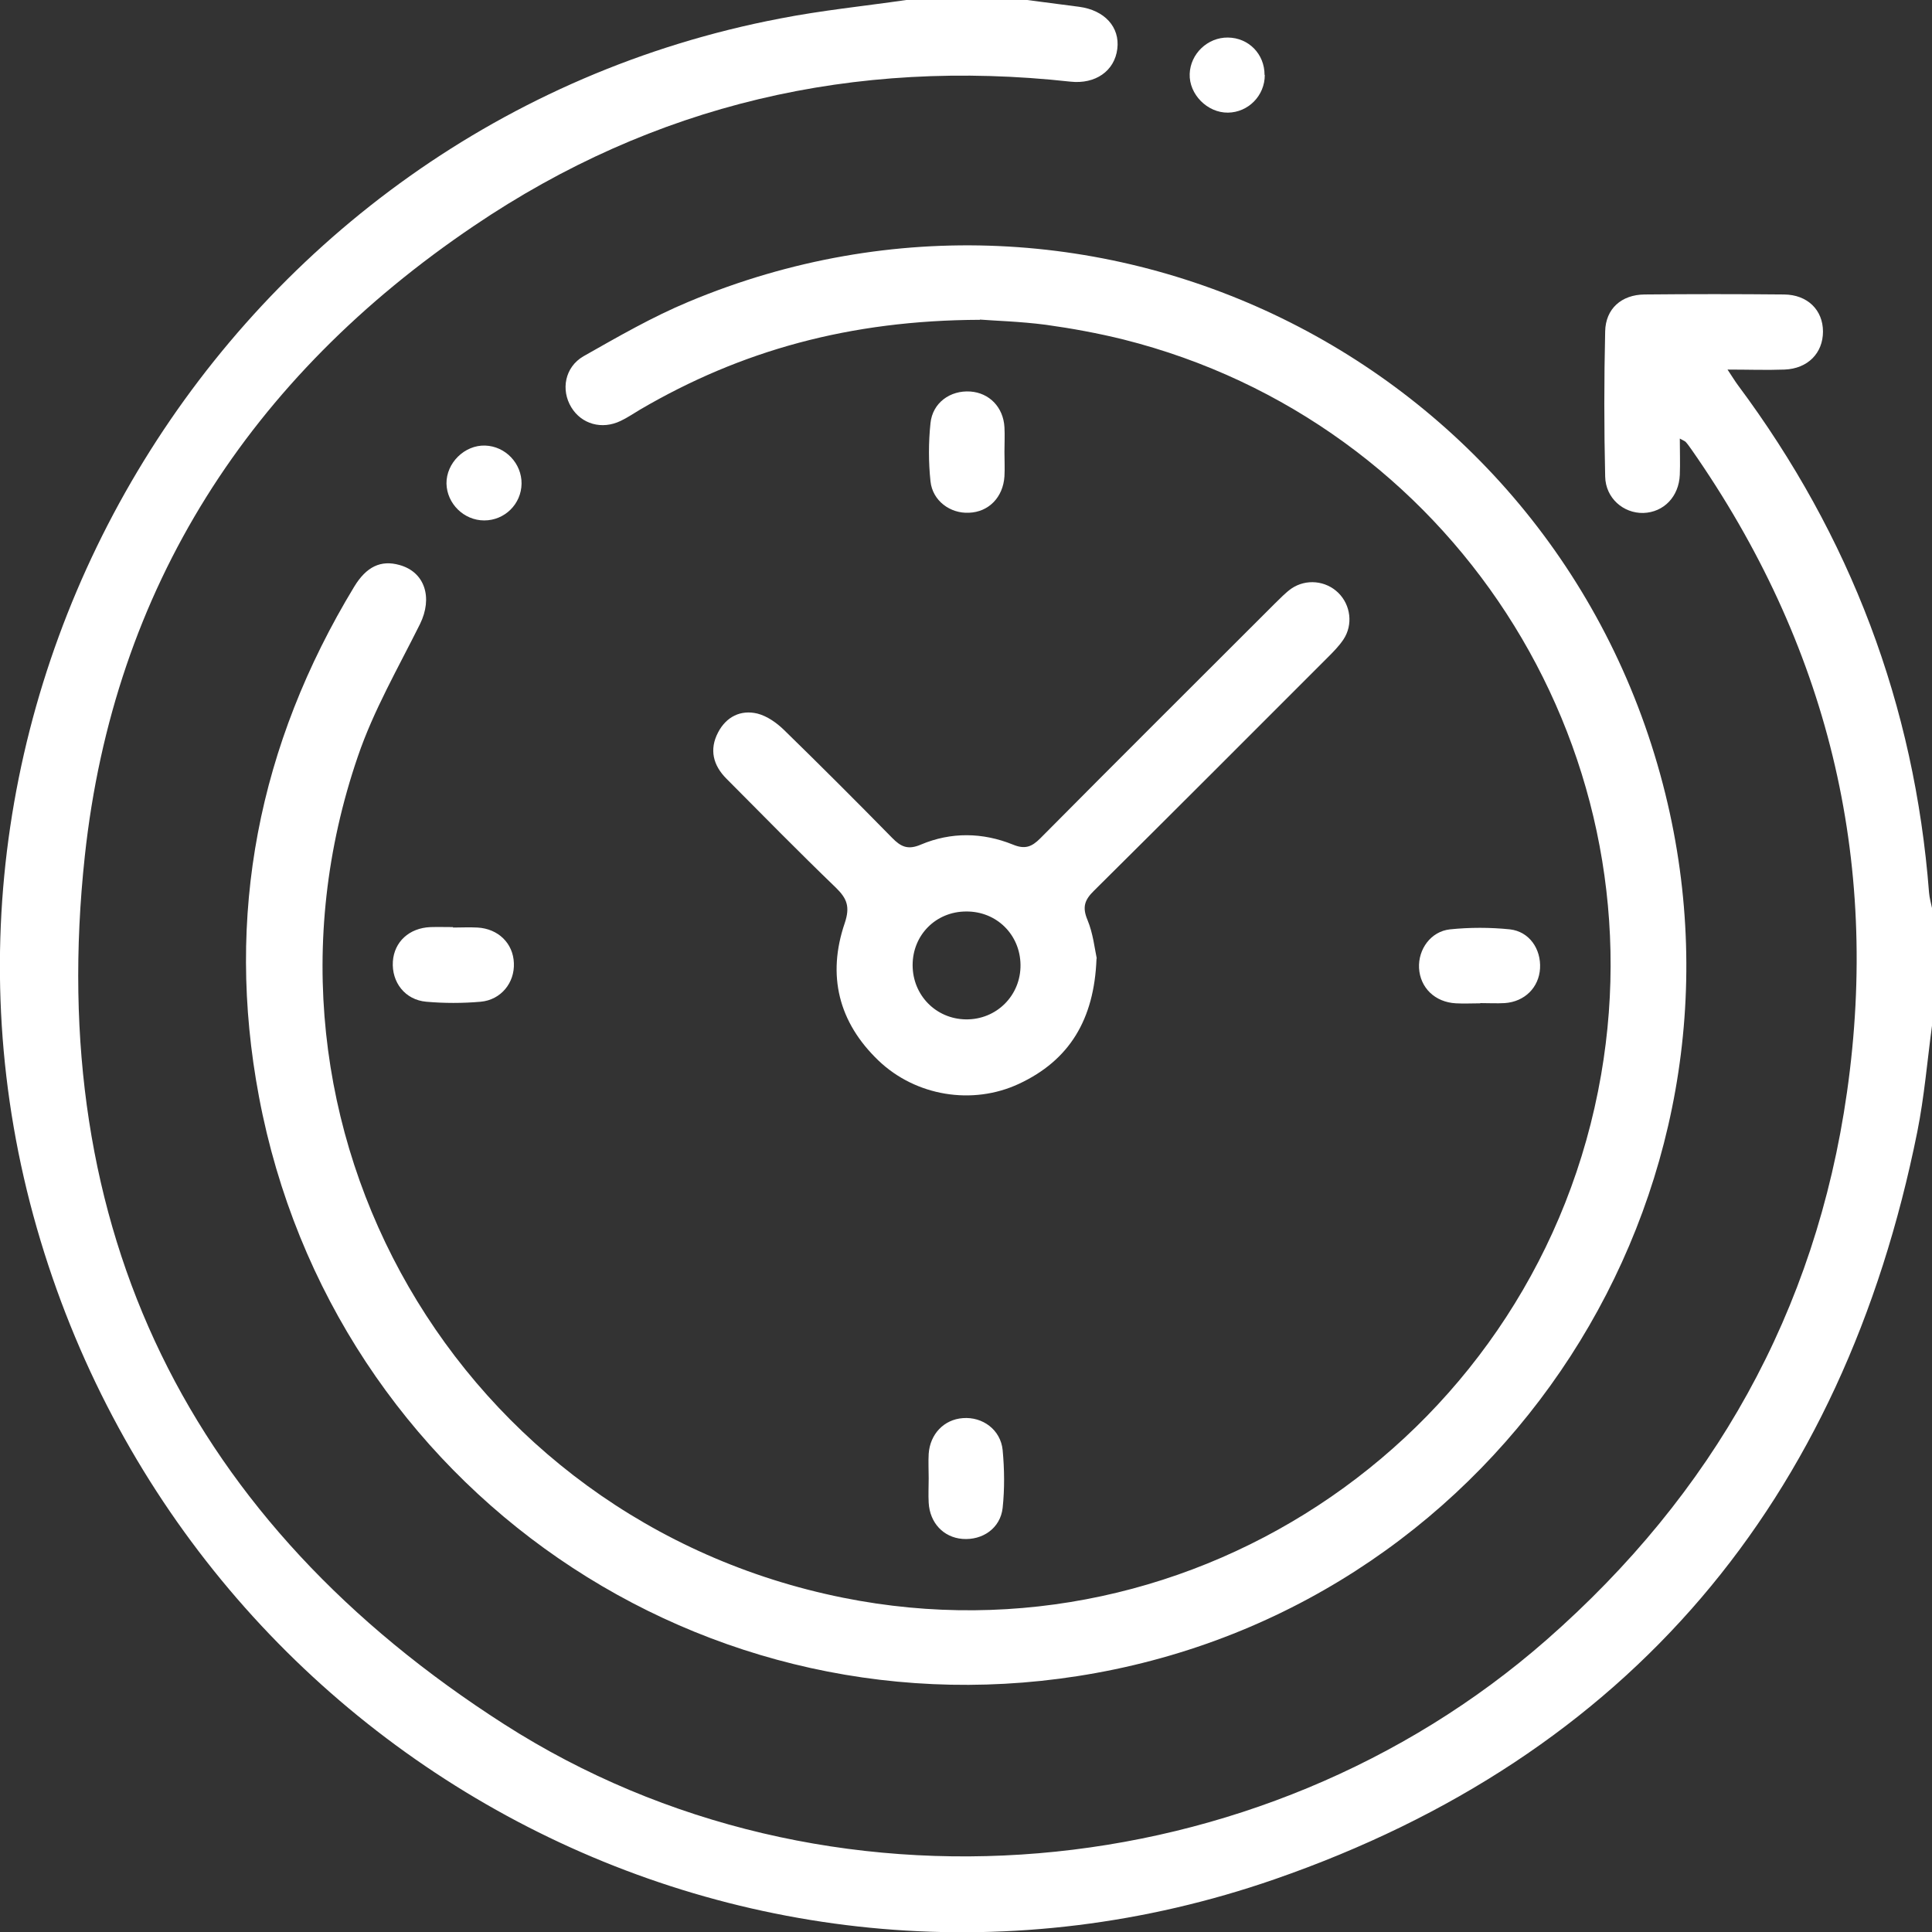
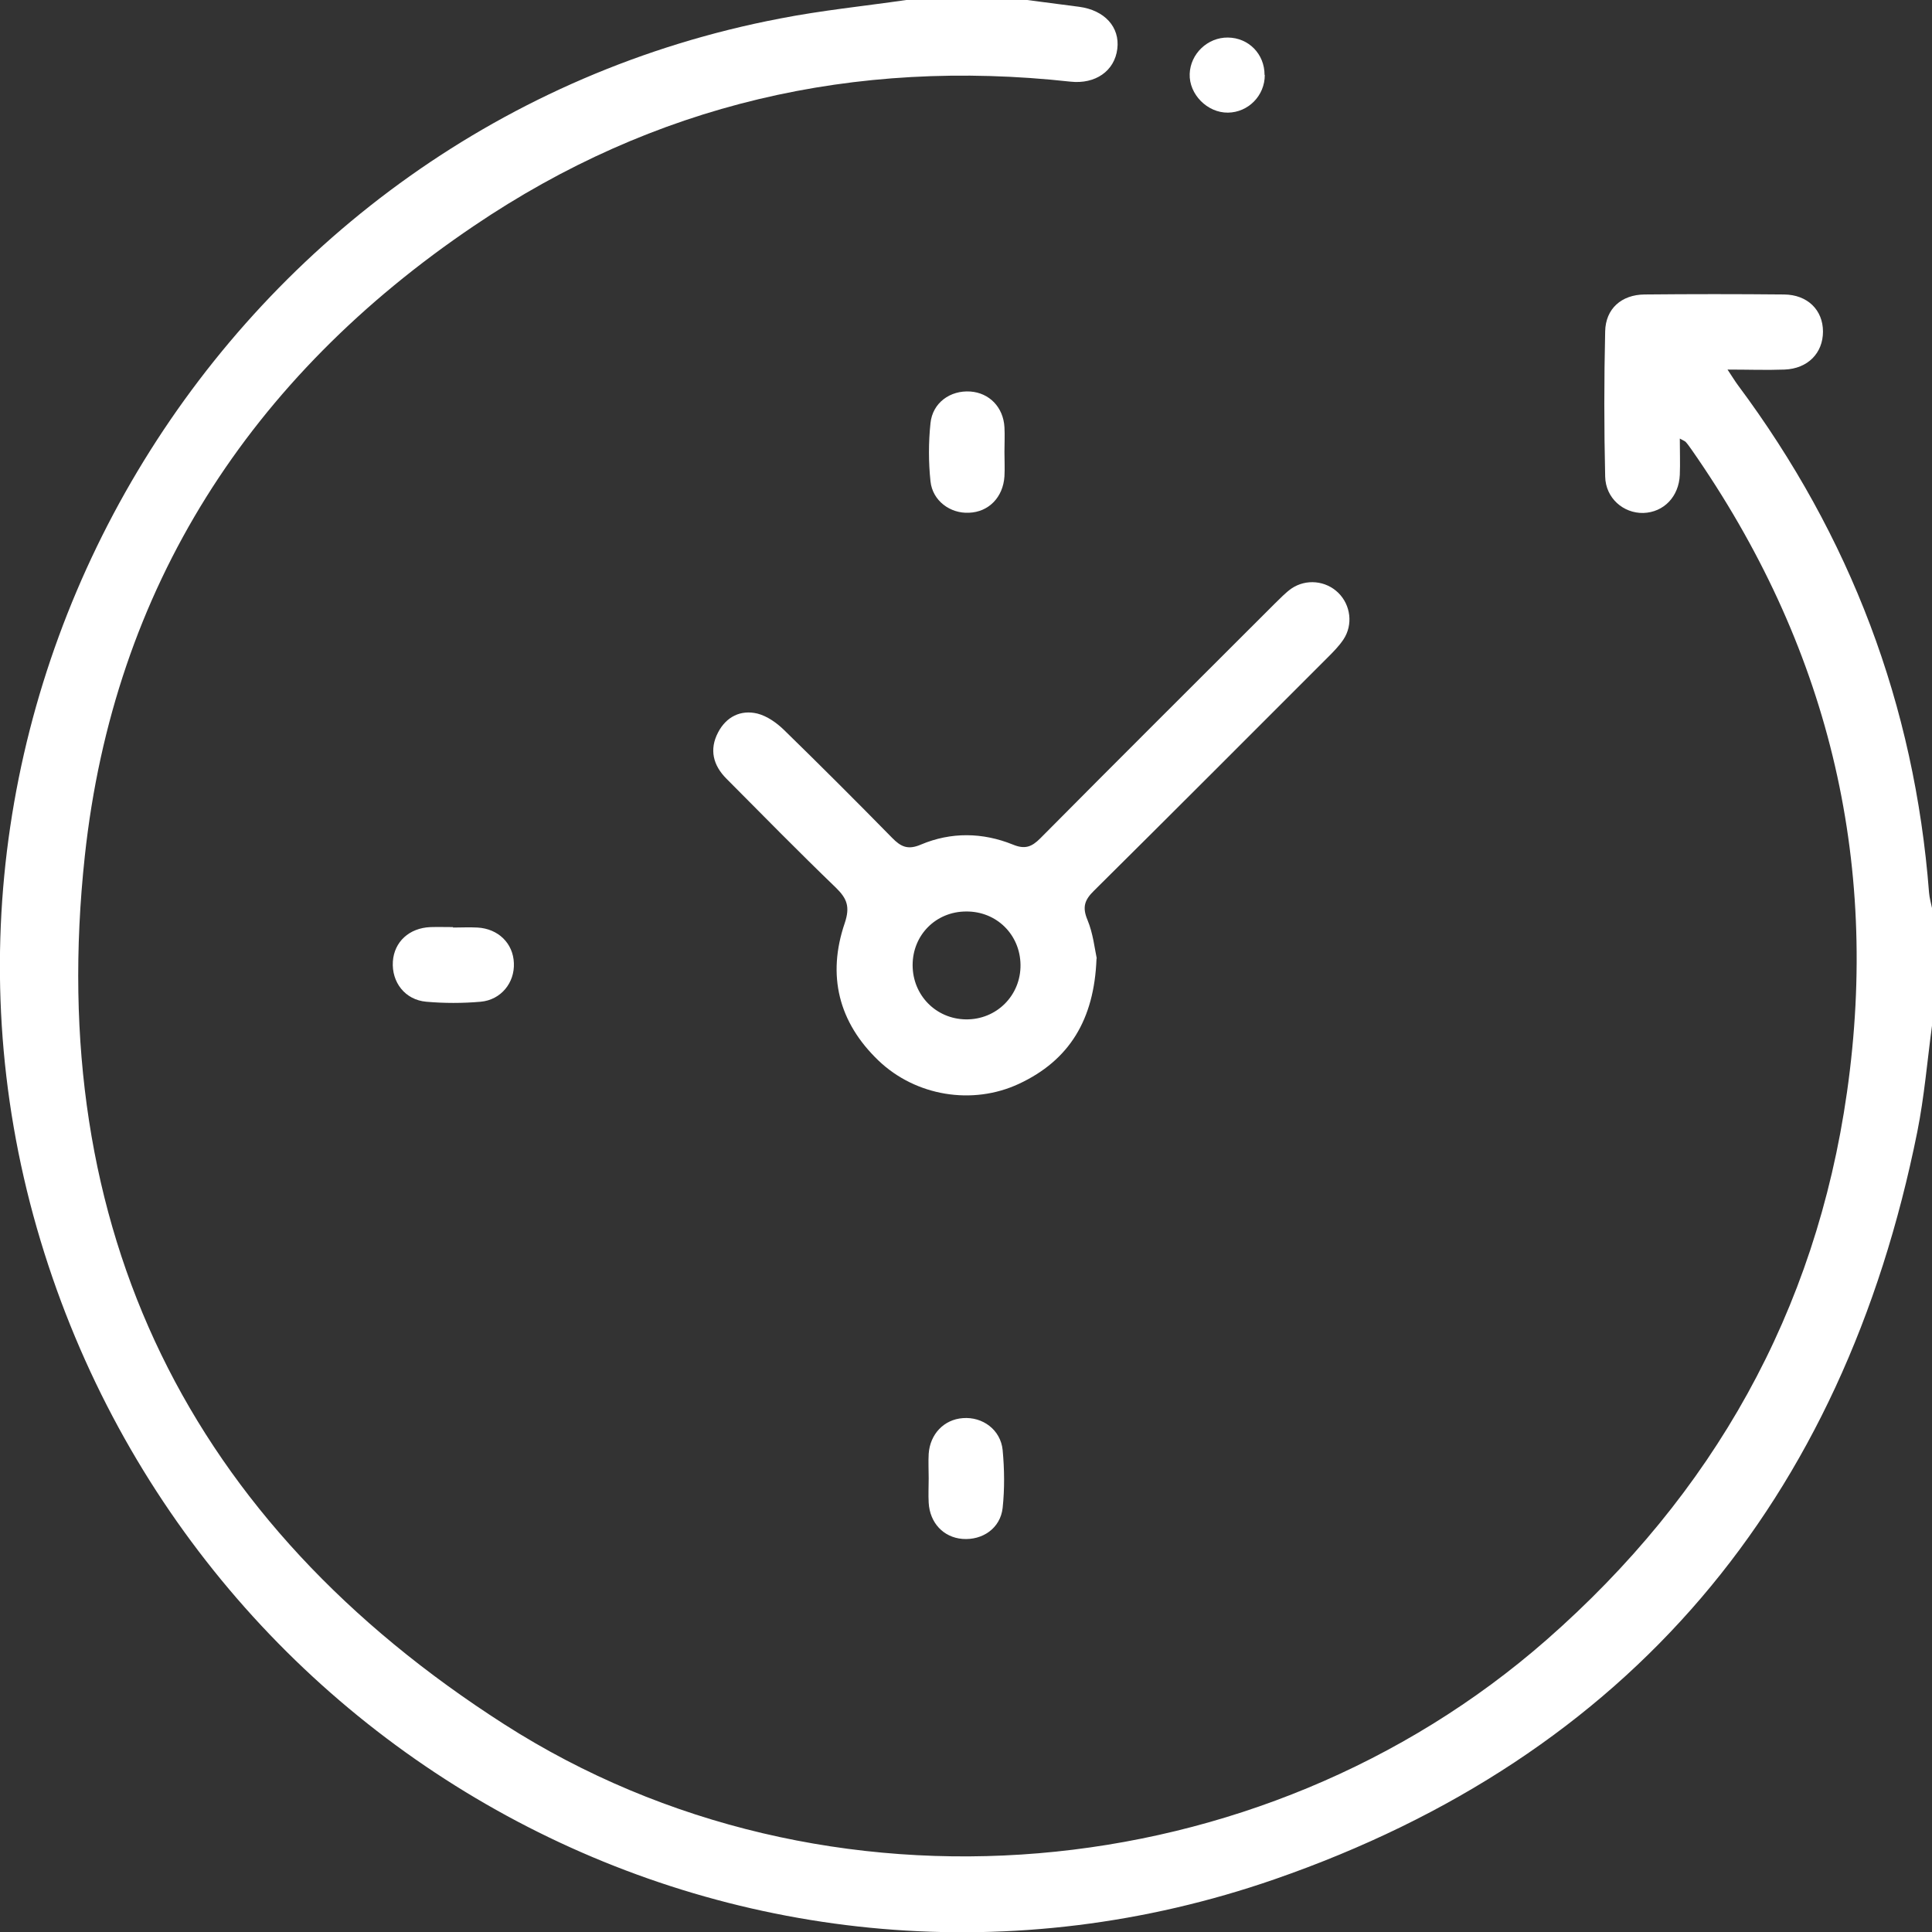
<svg xmlns="http://www.w3.org/2000/svg" id="Capa_2" viewBox="0 0 85.42 85.43">
  <rect x="0" y="0" width="85.42" height="85.43" fill="#333333" stroke="none" />
  <defs>
    <style>.cls-1{fill:#fff;}</style>
  </defs>
  <g id="NUEVO">
    <g id="_Aet78">
      <g>
        <path class="cls-1" d="M85.42,45.35c-.21,1.56-.34,3.14-.65,4.69-3.28,16.33-12.73,27.61-28.42,33.05-23.11,8.01-47.95-5.25-54.72-28.79C-5.21,30.48,10.13,5.48,34.48,.82,36.32,.46,38.2,.27,40.07,0h5.34c.77,.1,1.53,.2,2.3,.3,1.13,.15,1.81,.9,1.69,1.86-.12,.98-.97,1.57-2.07,1.45-9.56-1.05-18.42,.99-26.38,6.38C11.06,16.67,5.03,25.98,3.75,37.85c-1.78,16.51,4.61,29.47,18.55,38.39,14.2,9.09,33.42,7.35,46.07-3.73,7.37-6.46,11.91-14.51,13.29-24.21,1.48-10.35-.88-19.84-6.87-28.42-.08-.11-.16-.23-.25-.33-.03-.04-.09-.06-.27-.16,0,.58,.02,1.09,0,1.6-.04,.97-.71,1.66-1.61,1.69-.88,.02-1.67-.65-1.69-1.61-.05-2.14-.05-4.28,0-6.42,.02-1,.72-1.62,1.74-1.63,2.06-.02,4.11-.02,6.17,0,1.04,.01,1.72,.69,1.72,1.64,0,.95-.67,1.64-1.7,1.68-.8,.03-1.6,0-2.52,0,.2,.3,.32,.5,.46,.69,4.97,6.67,7.81,14.14,8.45,22.44,.02,.24,.09,.48,.14,.72v5.17Z" />
-         <path class="cls-1" d="M43.32,14.14c-5.75,.02-10.56,1.36-15.02,3.97-.29,.17-.56,.36-.86,.5-.83,.4-1.73,.14-2.18-.6-.47-.77-.29-1.78,.54-2.26,1.52-.86,3.04-1.74,4.65-2.41,18.06-7.56,38.49,2.76,43.18,21.76,4.38,17.75-7.18,35.61-25.18,38.87-17.27,3.14-33.74-8.16-37-25.48-1.51-8.02-.02-15.57,4.21-22.55,.54-.89,1.18-1.19,2-.96,1.13,.31,1.48,1.45,.91,2.61-.96,1.93-2.06,3.83-2.75,5.86-5.61,16.36,4.46,33.77,21.45,37.19,15.6,3.14,30.79-7.34,33.52-23.12,2.54-14.69-6.67-28.88-21.12-32.51-1.13-.28-2.28-.49-3.43-.65-1.15-.15-2.32-.18-2.91-.23Z" />
        <path class="cls-1" d="M48.48,42.39c-.1,2.69-1.2,4.49-3.43,5.53-2.06,.96-4.56,.54-6.2-1.02-1.78-1.7-2.29-3.78-1.5-6.09,.24-.72,.1-1.08-.39-1.56-1.64-1.58-3.24-3.21-4.84-4.82-.59-.59-.77-1.29-.37-2.05,.36-.69,1-1.01,1.74-.83,.43,.11,.85,.41,1.17,.72,1.61,1.57,3.2,3.16,4.78,4.77,.39,.4,.7,.55,1.28,.3,1.33-.56,2.72-.54,4.06,0,.53,.22,.83,.11,1.21-.27,3.44-3.47,6.91-6.92,10.37-10.38,.24-.23,.47-.48,.74-.67,.65-.44,1.52-.35,2.07,.19,.55,.54,.66,1.41,.23,2.06-.2,.3-.46,.56-.71,.81-3.44,3.44-6.87,6.88-10.32,10.3-.41,.4-.53,.72-.29,1.29,.25,.6,.32,1.28,.41,1.7Zm-5.76-2.09c-1.34,0-2.37,1.04-2.37,2.37,0,1.33,1.03,2.38,2.35,2.4,1.36,.02,2.44-1.06,2.42-2.42-.02-1.33-1.06-2.36-2.4-2.35Z" />
-         <path class="cls-1" d="M65.45,44.36c-.36,0-.72,.02-1.08,0-.93-.05-1.58-.69-1.63-1.56-.04-.83,.52-1.62,1.37-1.71,.87-.09,1.77-.09,2.65,0,.86,.1,1.38,.87,1.33,1.73-.05,.84-.68,1.47-1.56,1.53-.36,.02-.72,0-1.08,0Z" />
        <path class="cls-1" d="M41.06,65.36c0-.36-.02-.72,0-1.08,.06-.88,.68-1.52,1.51-1.58,.87-.07,1.67,.51,1.76,1.41,.08,.85,.09,1.72,0,2.56-.1,.9-.89,1.44-1.78,1.37-.84-.07-1.44-.71-1.49-1.6-.02-.36,0-.72,0-1.08Z" />
        <path class="cls-1" d="M44.41,19.98c0,.36,.02,.72,0,1.08-.06,.93-.7,1.58-1.57,1.61-.83,.04-1.61-.53-1.7-1.39-.09-.85-.09-1.72,0-2.57,.09-.9,.87-1.46,1.76-1.4,.84,.06,1.46,.69,1.51,1.58,.02,.36,0,.72,0,1.08Z" />
        <path class="cls-1" d="M20.03,41.01c.36,0,.72-.02,1.08,0,.92,.05,1.58,.7,1.61,1.57,.04,.87-.57,1.63-1.47,1.71-.8,.07-1.61,.07-2.4,0-.94-.08-1.54-.86-1.48-1.78,.06-.87,.72-1.48,1.66-1.52,.33-.01,.66,0,1,0Z" />
        <path class="cls-1" d="M55.92,3.32c0,.91-.73,1.65-1.63,1.66-.91,.01-1.72-.81-1.69-1.71,.03-.89,.79-1.62,1.69-1.61,.92,.01,1.62,.73,1.62,1.65Z" />
-         <path class="cls-1" d="M23.06,21.38c-.01,.91-.75,1.63-1.65,1.63-.9,0-1.65-.74-1.67-1.63-.01-.91,.8-1.71,1.71-1.68,.9,.03,1.62,.79,1.61,1.69Z" />
      </g>
    </g>
  </g>
</svg>